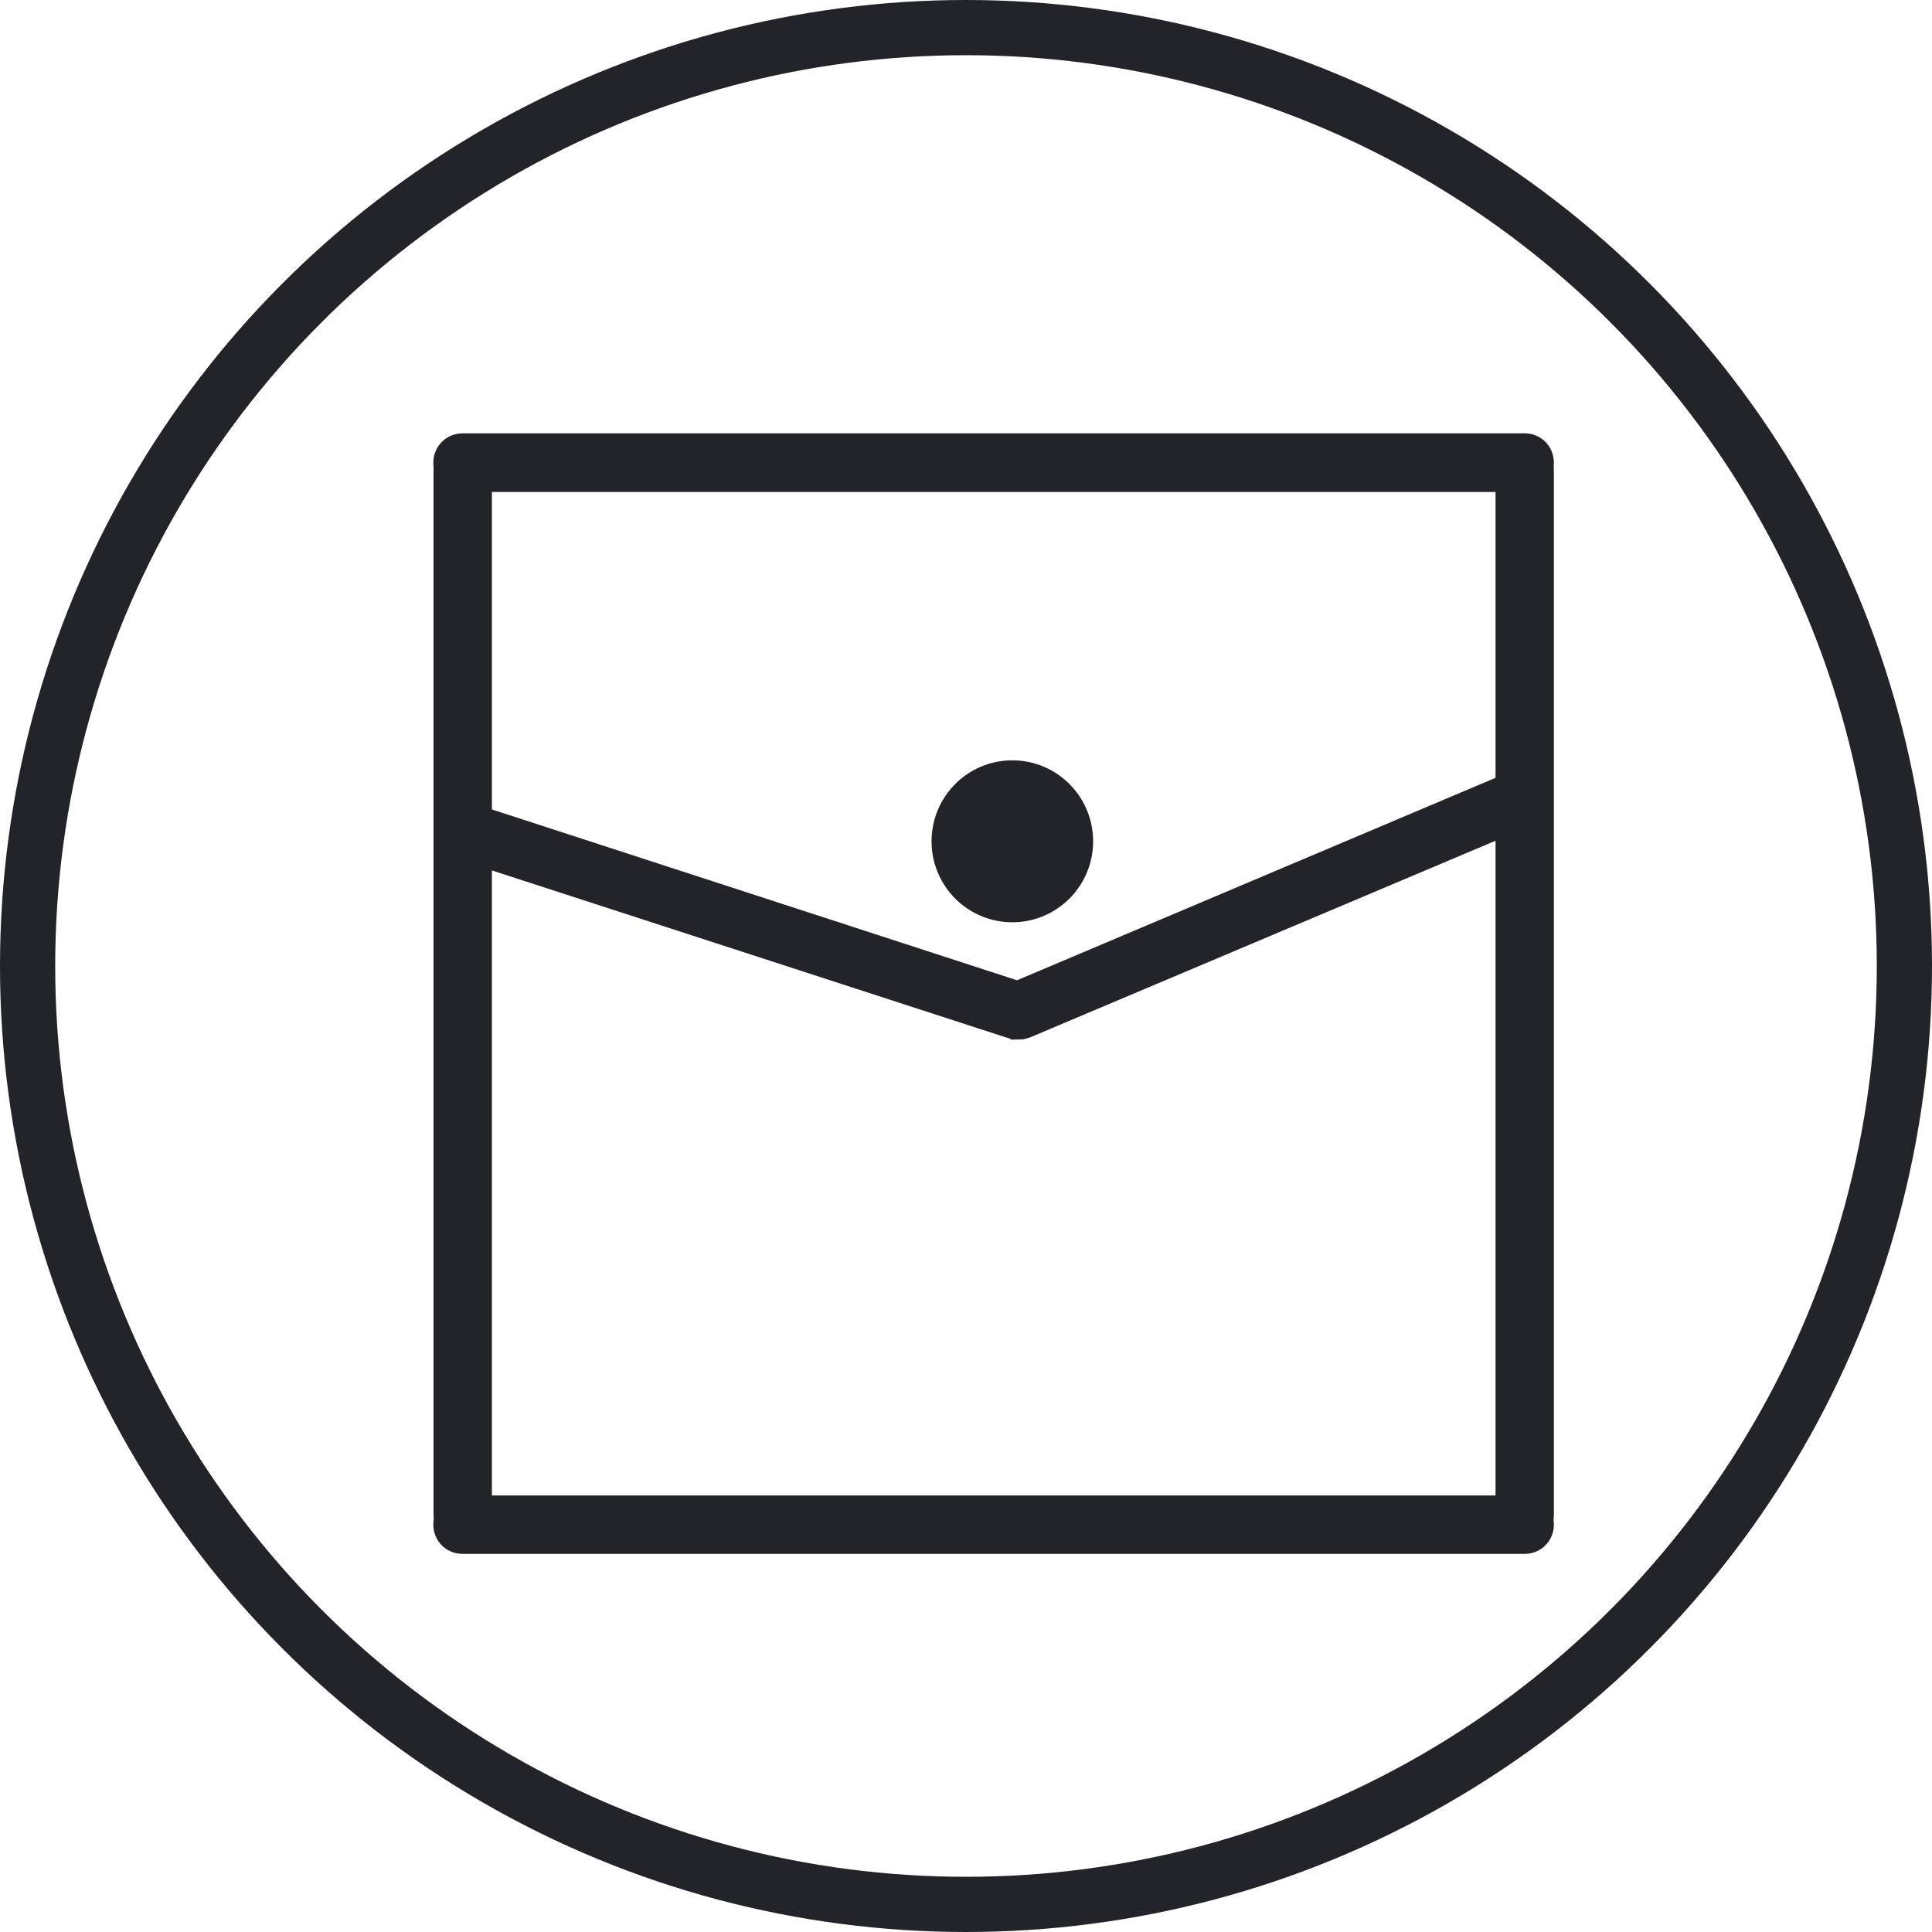
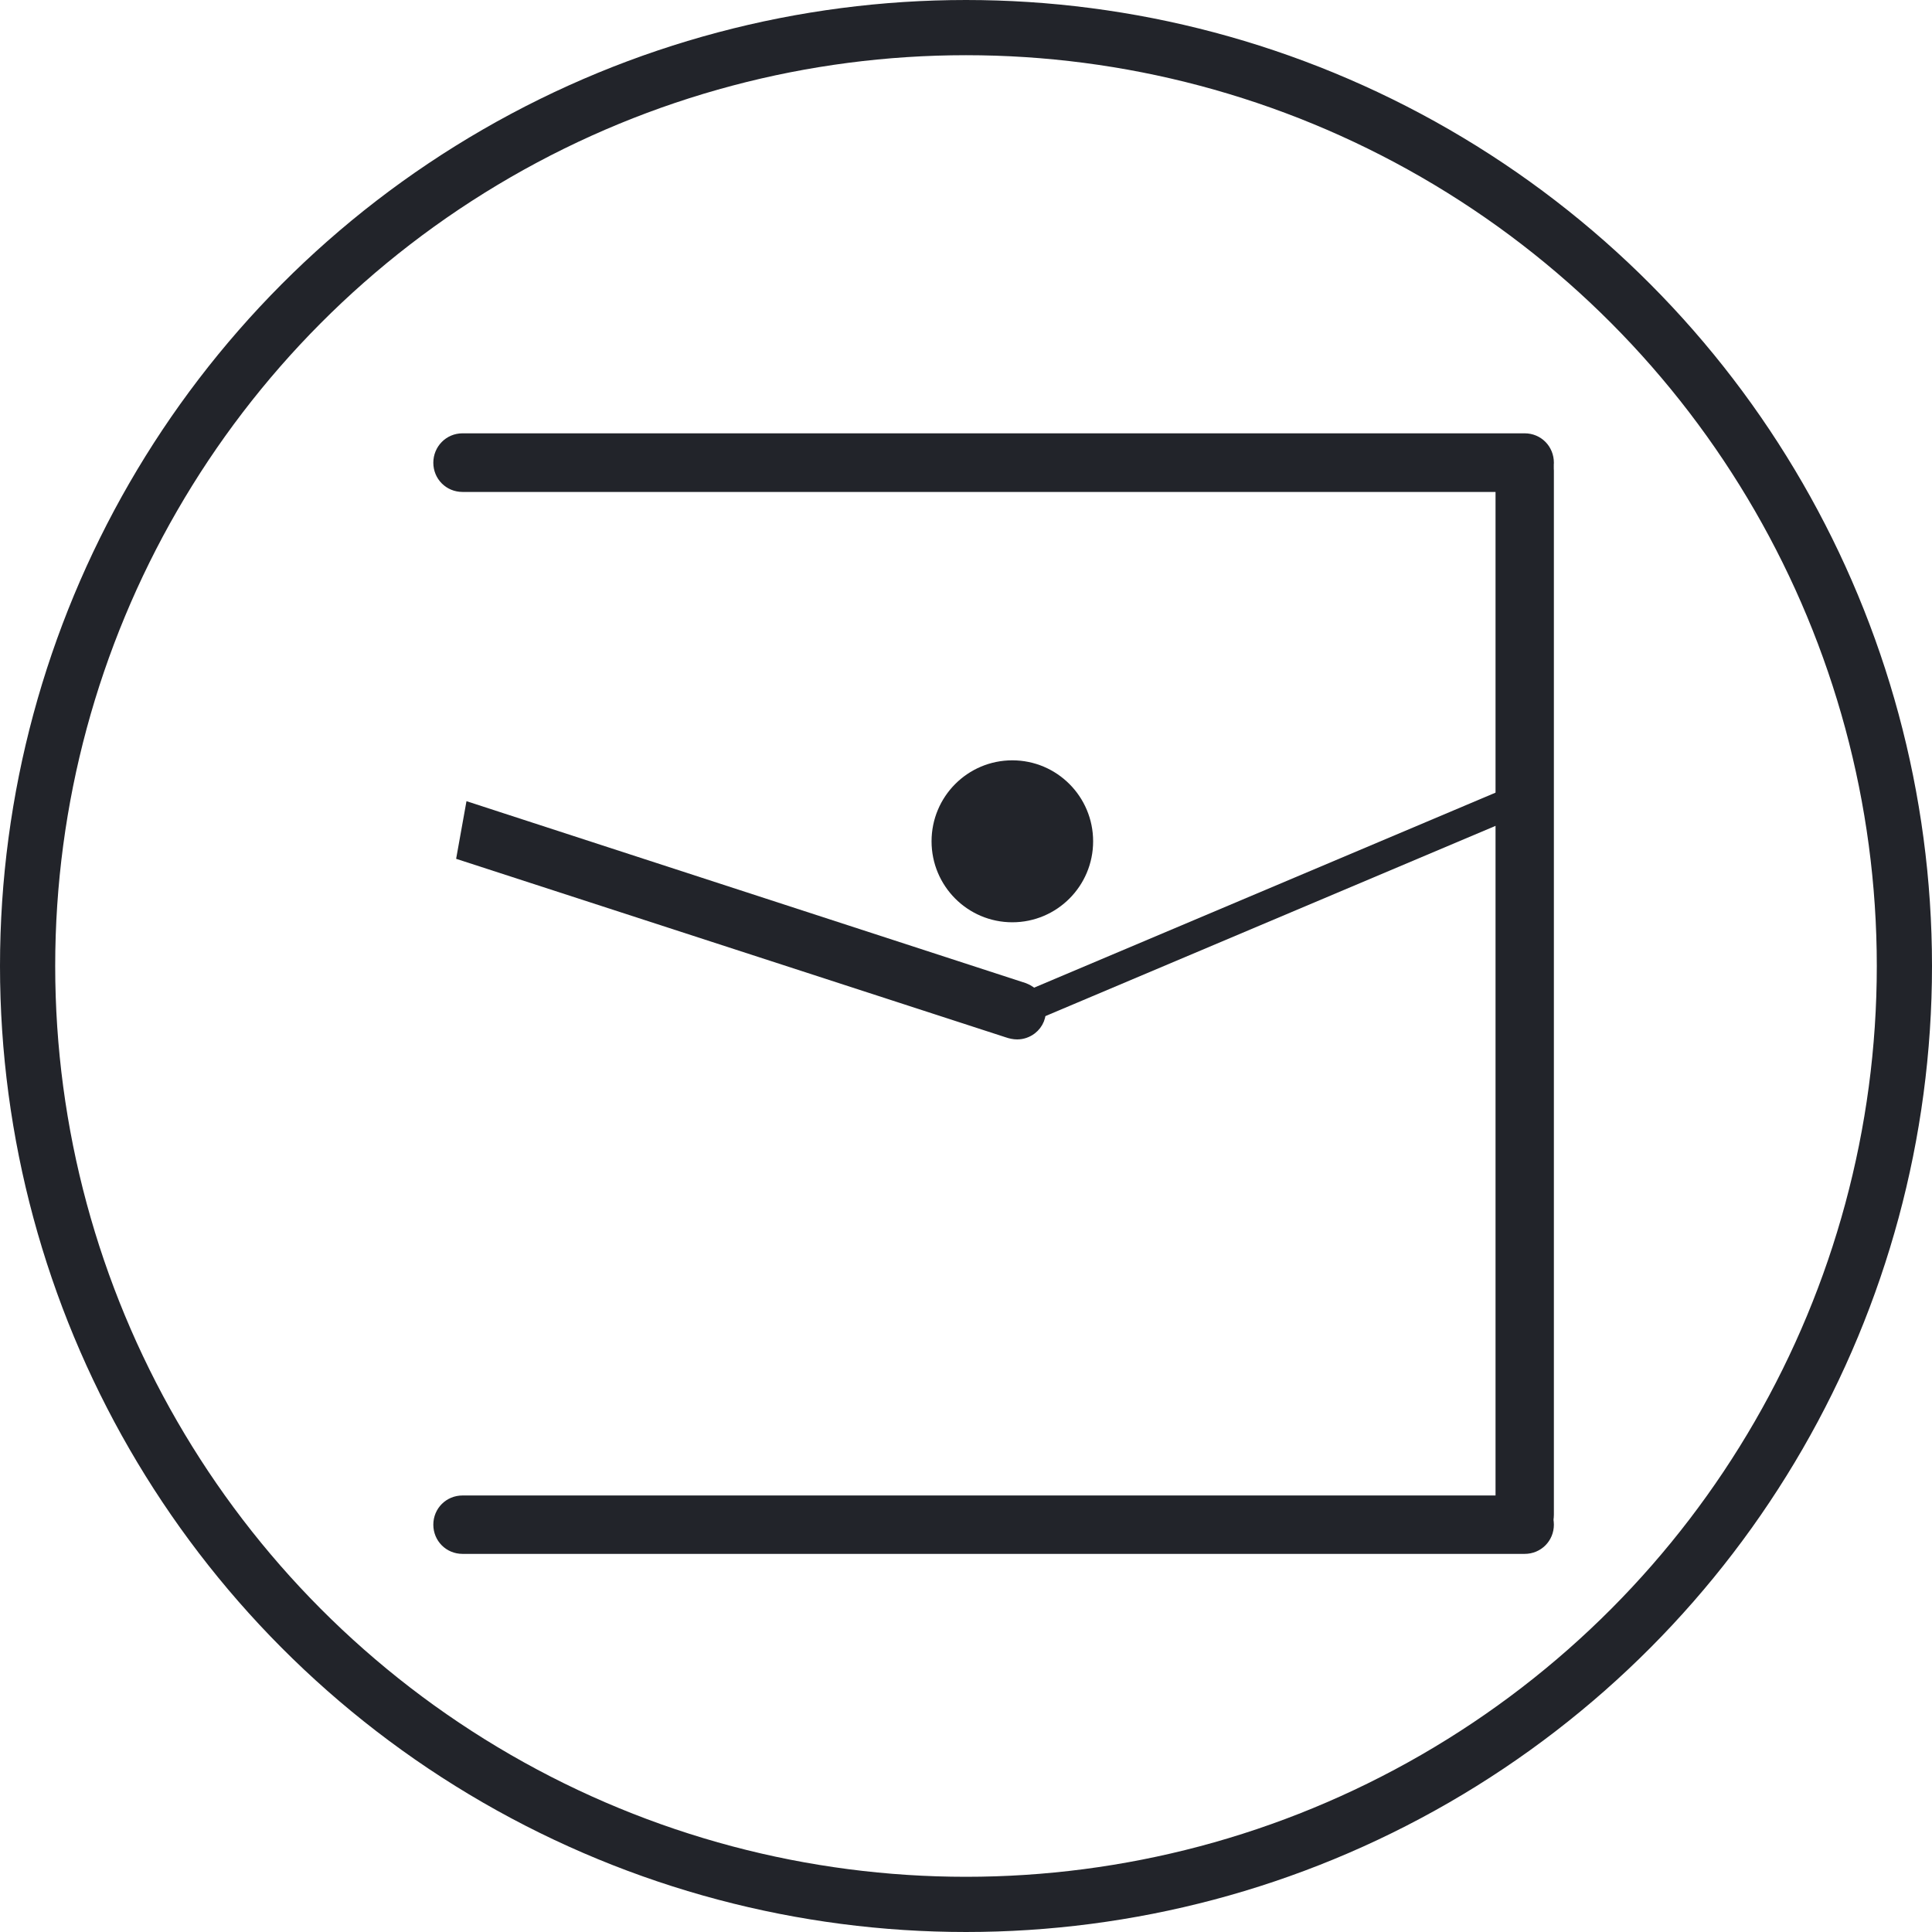
<svg xmlns="http://www.w3.org/2000/svg" width="35" height="35" viewBox="0 0 35 35" fill="none">
  <circle cx="17.5" cy="17.5" r="17" stroke="#22242A" />
-   <path d="M8.252 8.523V27.441C8.252 27.629 8.513 27.633 8.513 27.441V8.523C8.513 8.336 8.252 8.336 8.252 8.523Z" fill="#22242A" stroke="#22242A" stroke-width="0.3" />
-   <path d="M8.383 27.828C8.17 27.828 8.004 27.656 8.004 27.441V8.524C8 8.309 8.17 8.137 8.383 8.137C8.596 8.137 8.761 8.309 8.761 8.524V27.441C8.761 27.664 8.6 27.828 8.383 27.828Z" fill="#22242A" stroke="#22242A" stroke-width="0.3" />
  <path d="M27.491 8.523V27.441C27.491 27.629 27.752 27.633 27.752 27.441V8.523C27.752 8.336 27.491 8.336 27.491 8.523Z" fill="#22242A" stroke="#22242A" stroke-width="0.3" />
  <path d="M27.621 27.828C27.408 27.828 27.243 27.656 27.243 27.441V8.524C27.243 8.305 27.408 8.137 27.621 8.137C27.834 8.137 28 8.309 28 8.524V27.441C28 27.664 27.838 27.828 27.621 27.828Z" fill="#22242A" stroke="#22242A" stroke-width="0.3" />
-   <path d="M27.621 27.484H8.379C8.205 27.484 8.205 27.754 8.379 27.754H27.621C27.795 27.754 27.795 27.484 27.621 27.484Z" fill="#22242A" stroke="#22242A" stroke-width="0.3" />
  <path d="M27.621 28H8.379C8.166 28 8 27.832 8 27.621C8 27.41 8.166 27.242 8.379 27.242H27.621C27.834 27.242 28 27.41 28 27.621C28 27.832 27.834 28 27.621 28Z" fill="#22242A" stroke="#22242A" stroke-width="0.3" />
  <path d="M27.621 8.246H8.379C8.205 8.246 8.205 8.516 8.379 8.516H27.621C27.795 8.516 27.795 8.246 27.621 8.246V8.246Z" fill="#22242A" stroke="#22242A" stroke-width="0.3" />
-   <path d="M27.621 8.762H8.379C8.166 8.762 8 8.594 8 8.383C8 8.172 8.166 8 8.379 8H27.621C27.834 8 28 8.168 28 8.383C28 8.598 27.834 8.766 27.621 8.766V8.762Z" fill="#22242A" stroke="#22242A" stroke-width="0.3" />
-   <path d="M18.446 18.18L8.761 15.03C8.746 15.116 8.734 15.202 8.718 15.288L18.359 18.418C18.544 18.492 18.631 18.25 18.446 18.18V18.18Z" fill="#22242A" stroke="#22242A" stroke-width="0.3" />
+   <path d="M27.621 8.762H8.379C8.166 8.762 8 8.594 8 8.383C8 8.172 8.166 8 8.379 8H27.621C27.834 8 28 8.168 28 8.383C28 8.598 27.834 8.766 27.621 8.766Z" fill="#22242A" stroke="#22242A" stroke-width="0.3" />
  <path d="M18.426 18.68C18.375 18.68 18.32 18.668 18.265 18.649L8.434 15.456L8.568 14.71L18.537 17.953C18.679 18.008 18.773 18.121 18.793 18.258C18.813 18.391 18.762 18.52 18.655 18.602C18.588 18.653 18.509 18.68 18.426 18.68Z" fill="#22242A" stroke="#22242A" stroke-width="0.3" />
  <path d="M18.529 18.418L27.617 14.577C27.787 14.498 27.68 14.268 27.511 14.346L18.422 18.187C18.256 18.269 18.359 18.496 18.529 18.418Z" fill="#22242A" stroke="#22242A" stroke-width="0.3" />
-   <path d="M18.458 18.68C18.32 18.68 18.189 18.606 18.126 18.473C18.036 18.285 18.114 18.062 18.312 17.969L27.412 14.119C27.503 14.076 27.613 14.073 27.708 14.108C27.799 14.143 27.874 14.209 27.913 14.299C27.957 14.389 27.961 14.487 27.929 14.581C27.894 14.678 27.823 14.756 27.72 14.803L18.627 18.645C18.572 18.668 18.513 18.684 18.458 18.684V18.68Z" fill="#22242A" stroke="#22242A" stroke-width="0.3" />
  <path d="M18.339 16.312C18.927 16.312 19.404 15.832 19.404 15.241C19.404 14.65 18.927 14.17 18.339 14.17C17.751 14.17 17.274 14.65 17.274 15.241C17.274 15.832 17.751 16.312 18.339 16.312Z" fill="#22242A" stroke="#22242A" stroke-width="0.3" />
  <path d="M18.339 16.558C17.613 16.558 17.026 15.968 17.026 15.241C17.026 14.514 17.613 13.924 18.339 13.924C19.065 13.924 19.653 14.514 19.653 15.241C19.653 15.968 19.065 16.558 18.339 16.558ZM18.339 14.417C17.89 14.417 17.523 14.788 17.523 15.241C17.523 15.694 17.89 16.066 18.339 16.066C18.789 16.066 19.156 15.694 19.156 15.241C19.156 14.788 18.789 14.417 18.339 14.417Z" fill="#22242A" stroke="#22242A" stroke-width="0.3" />
</svg>